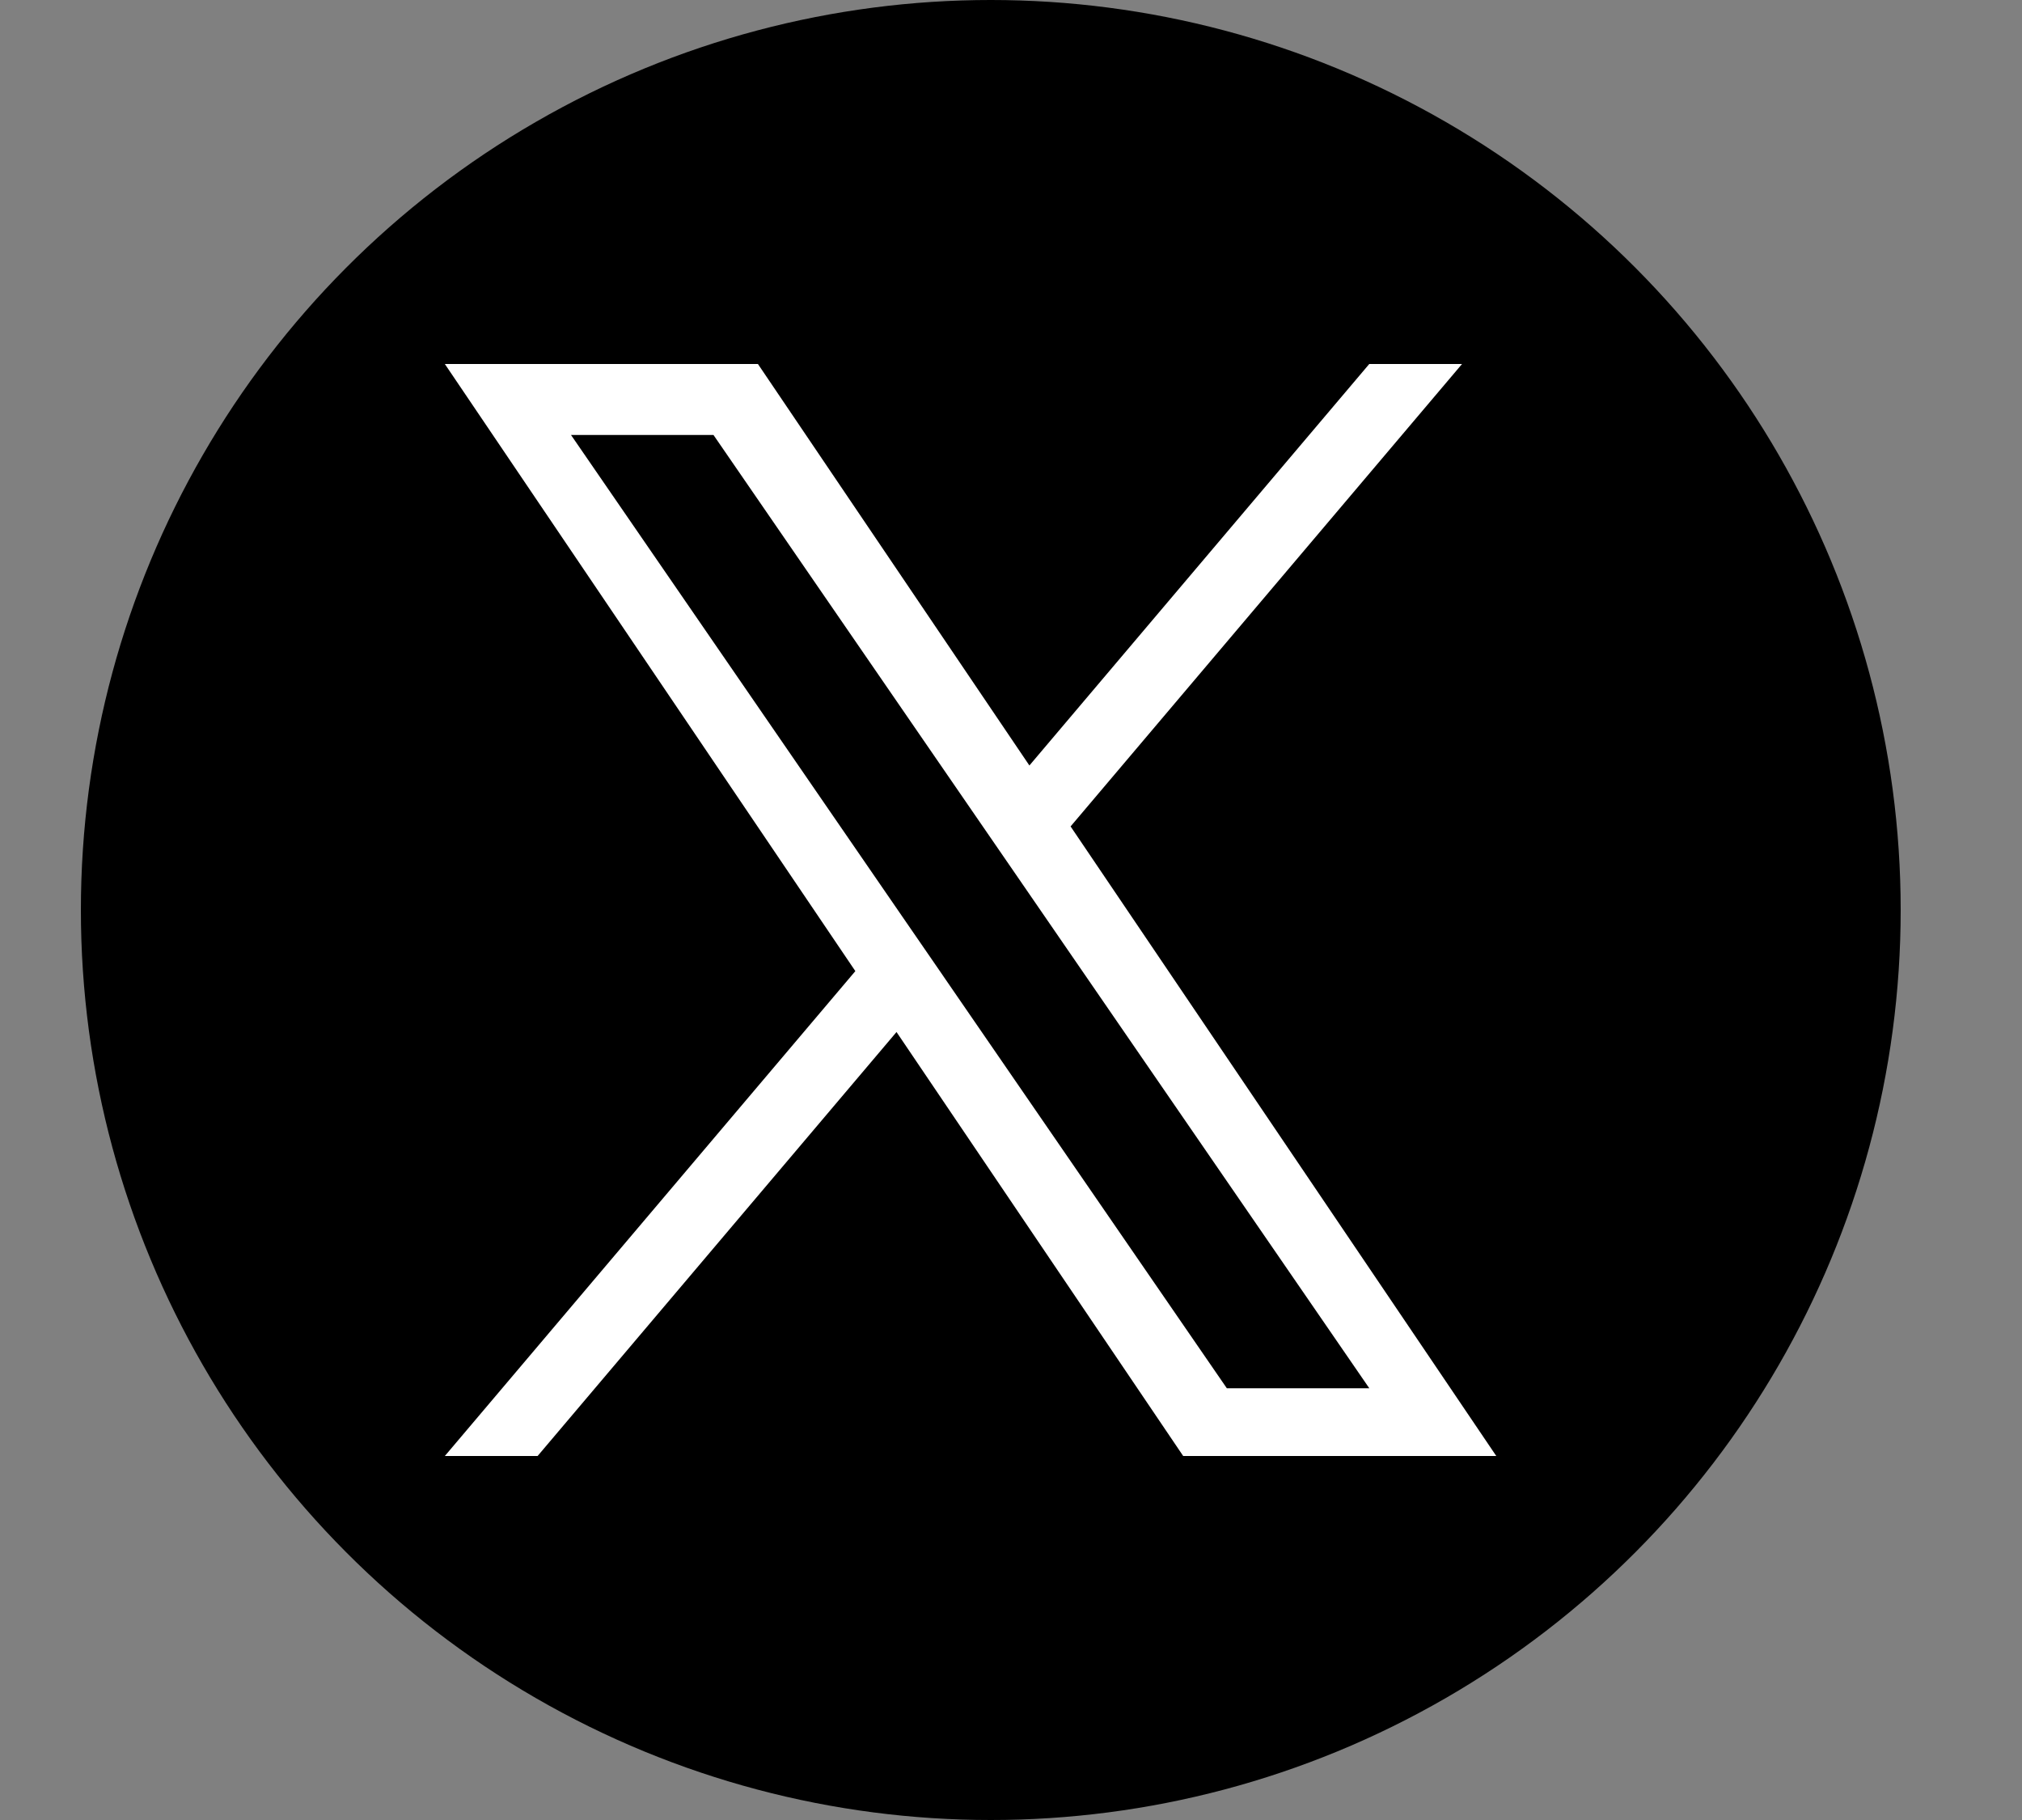
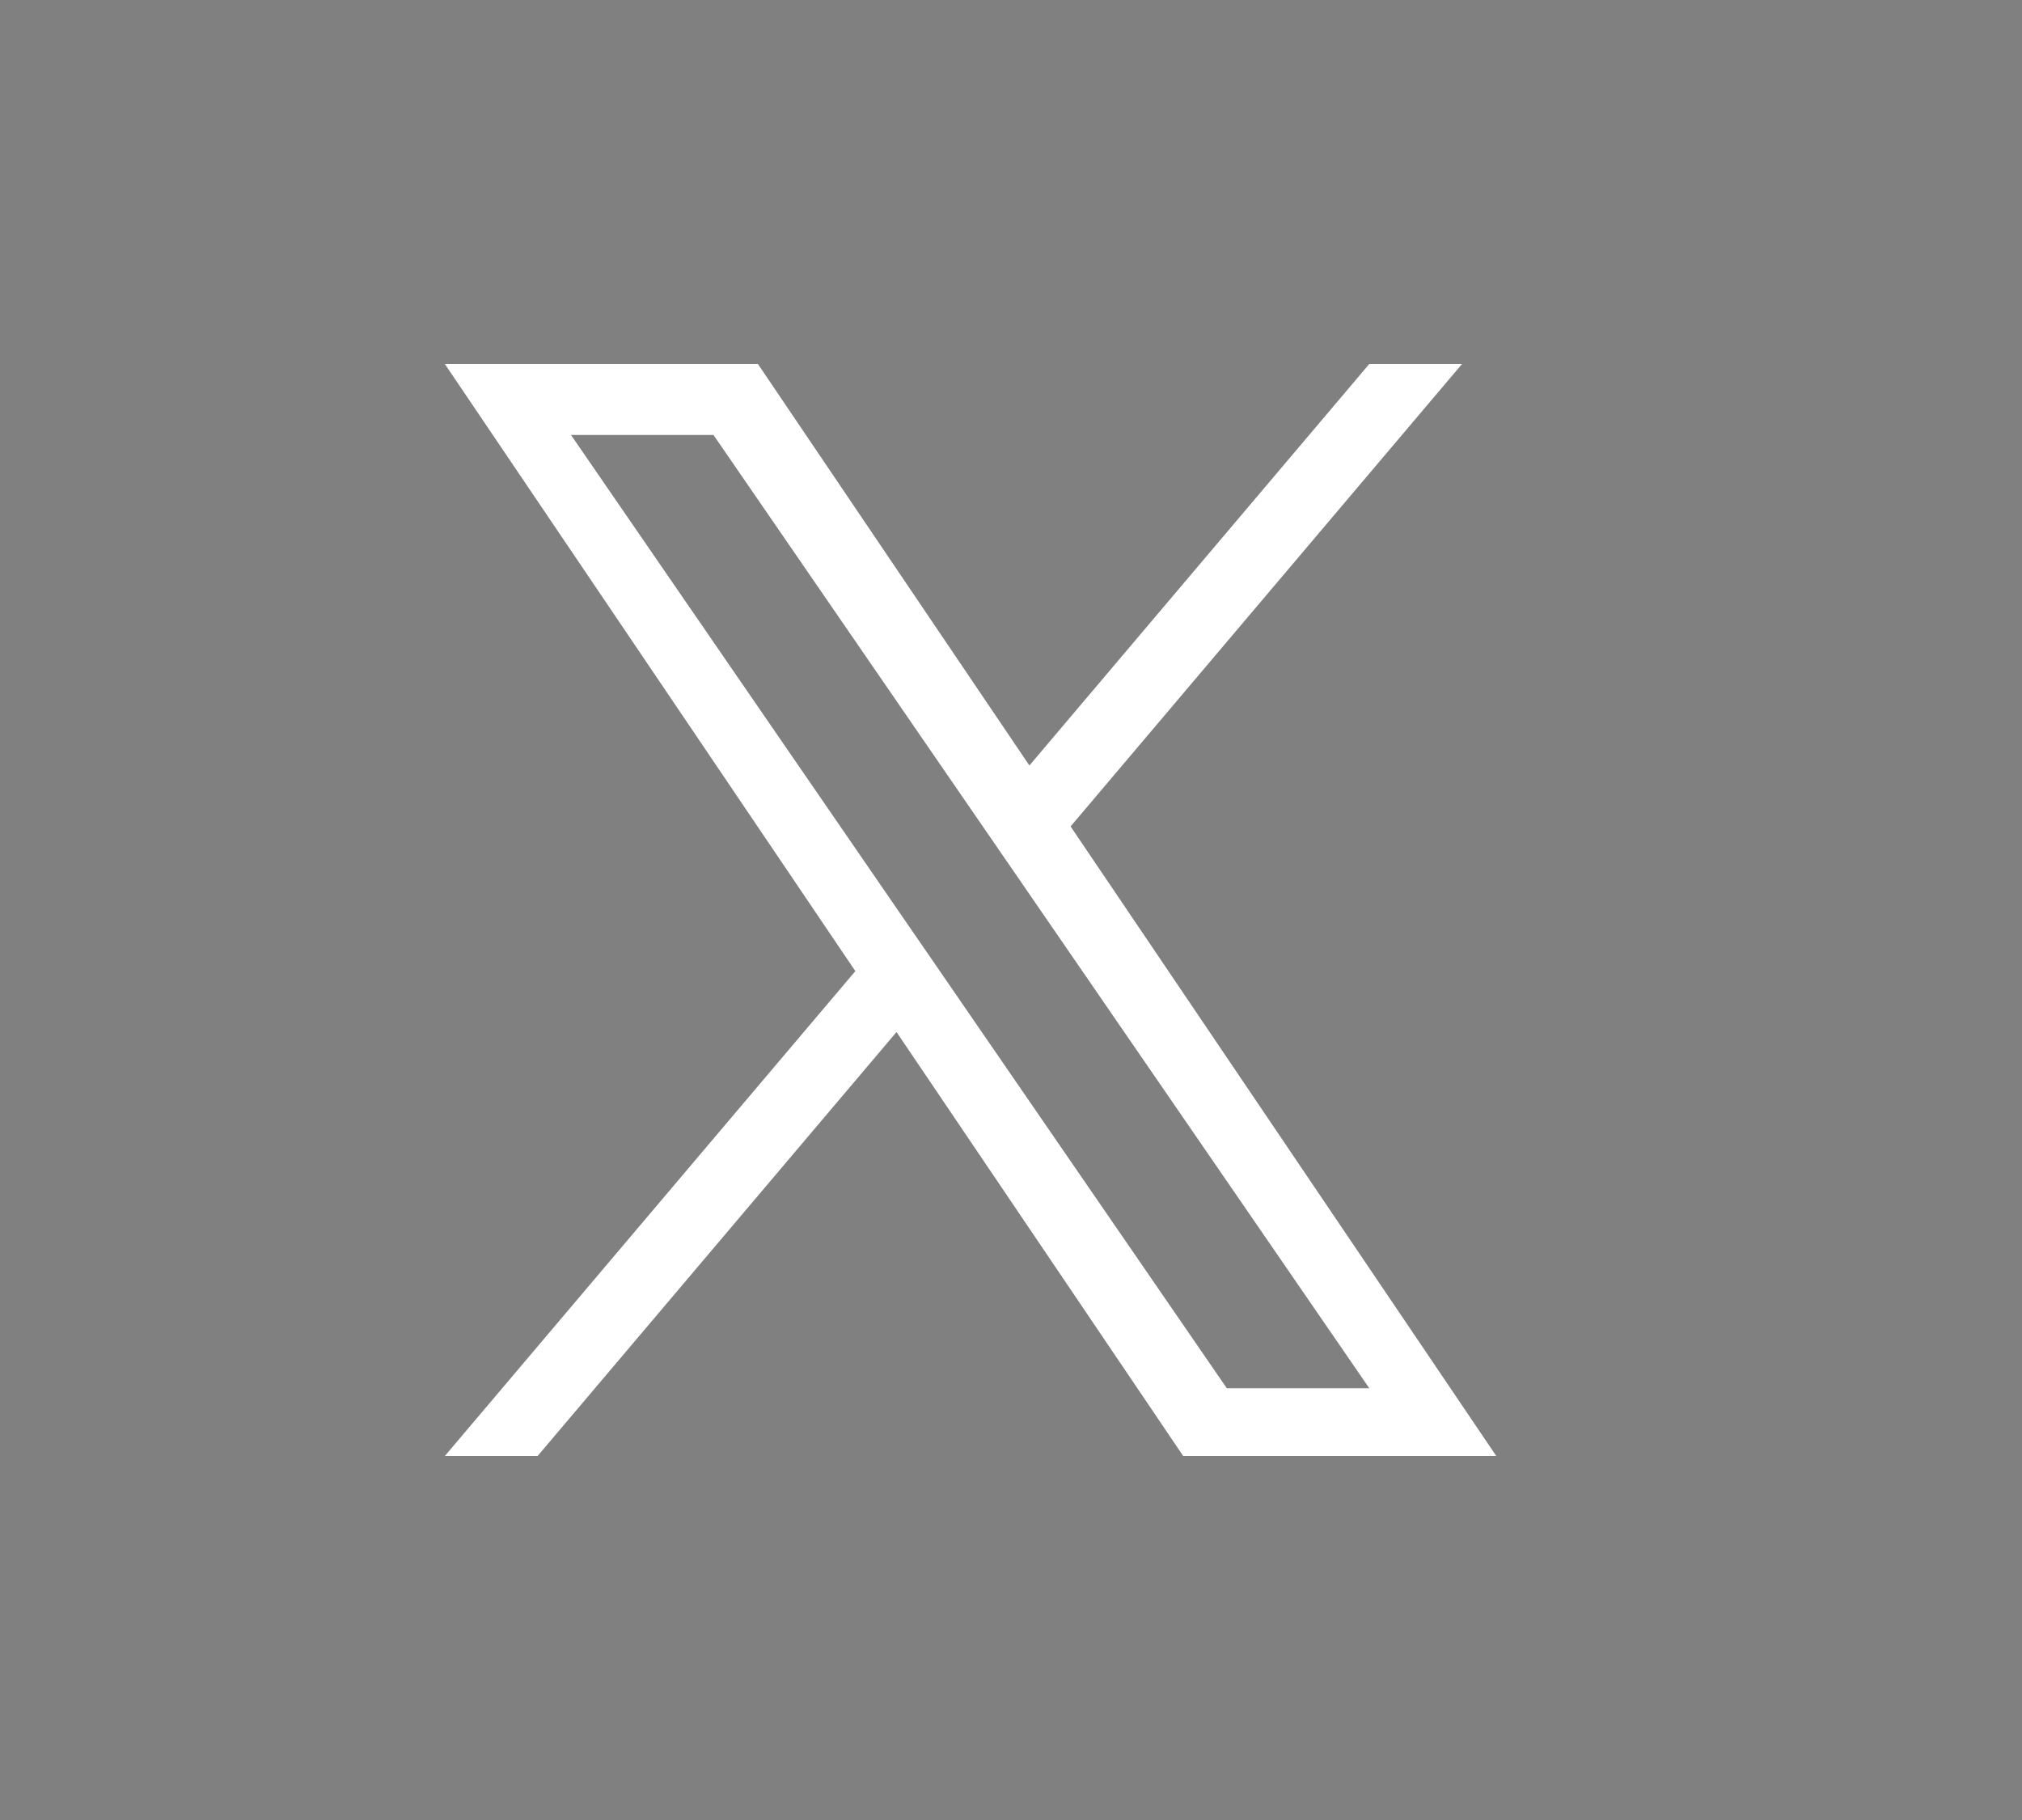
<svg xmlns="http://www.w3.org/2000/svg" width="50" height="45" viewBox="0 0 50 45" fill="none">
  <rect x="0" y="0" width="50" height="45" fill="#808080" stroke="none" />
-   <circle cx="24.5" cy="22.5" r="22.5" fill="black" />
  <path d="M26.474 20.433L36.153 9H33.859L25.455 18.927L18.742 9H11L21.151 24.011L11 36H13.294L22.169 25.517L29.258 36H37L26.473 20.433H26.474ZM23.332 24.143L22.303 22.649L14.12 10.755H17.643L24.247 20.353L25.276 21.848L33.86 34.325H30.337L23.332 24.144V24.143Z" fill="white" />
</svg>